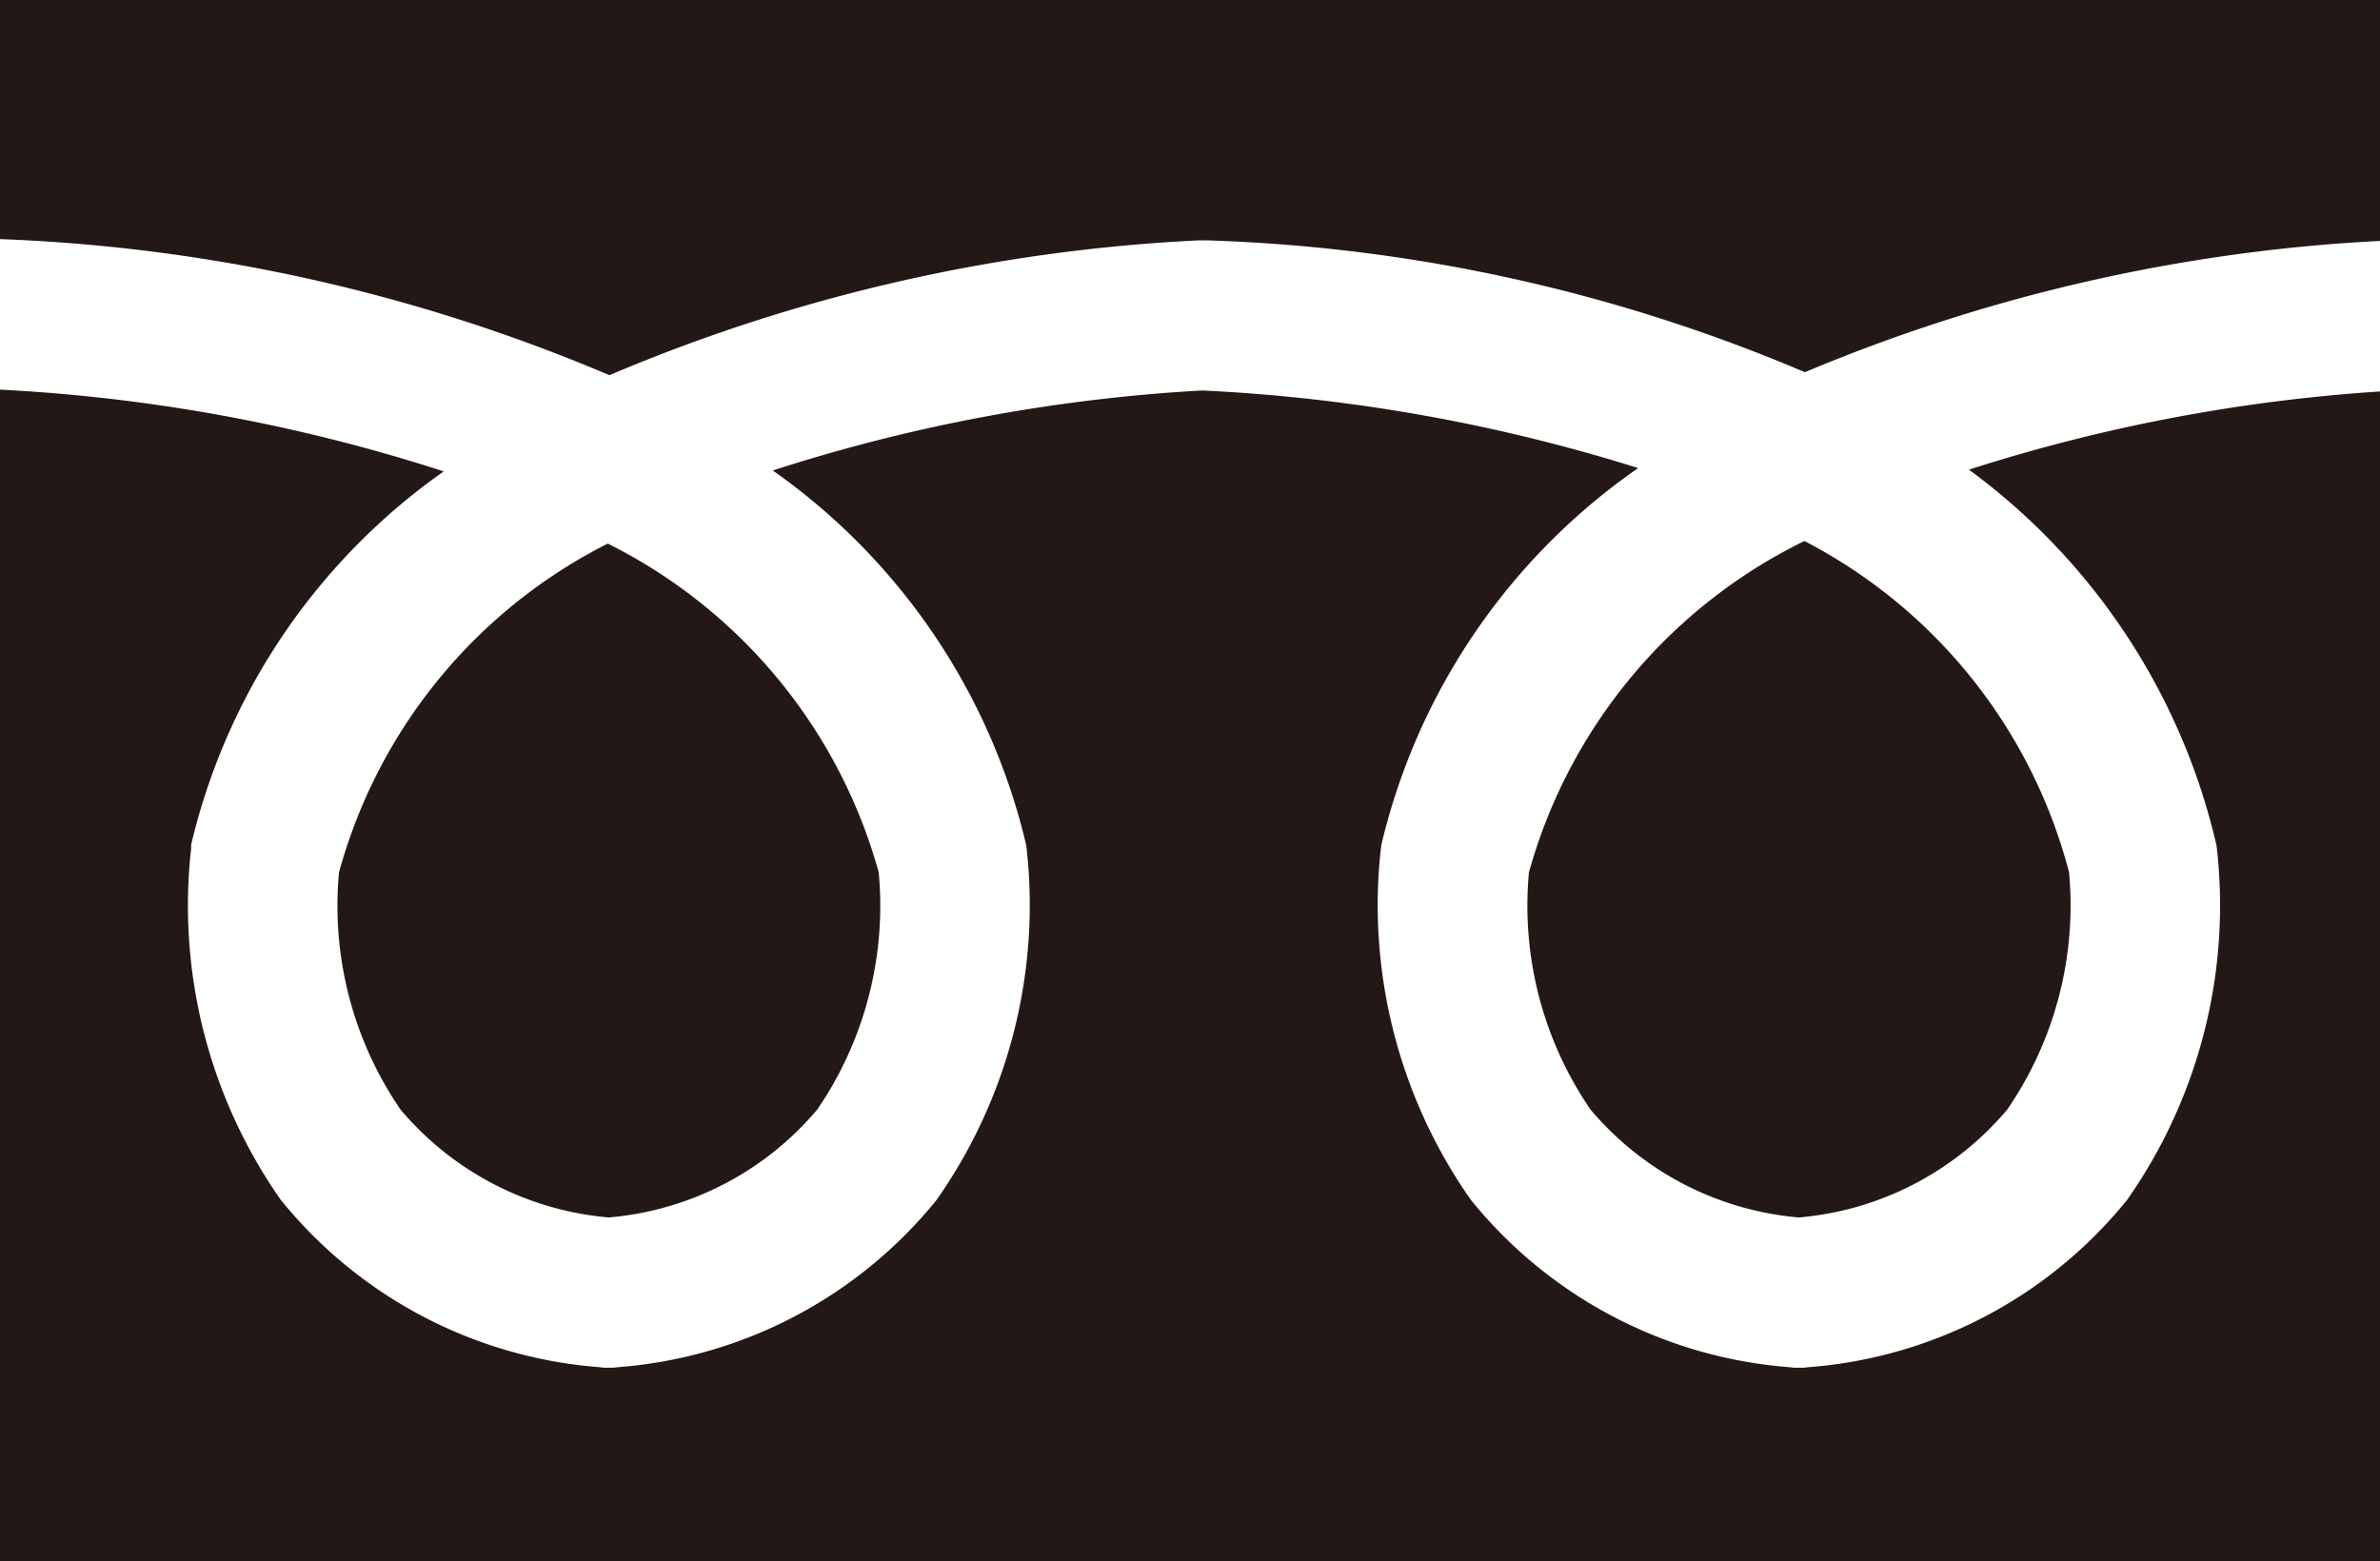
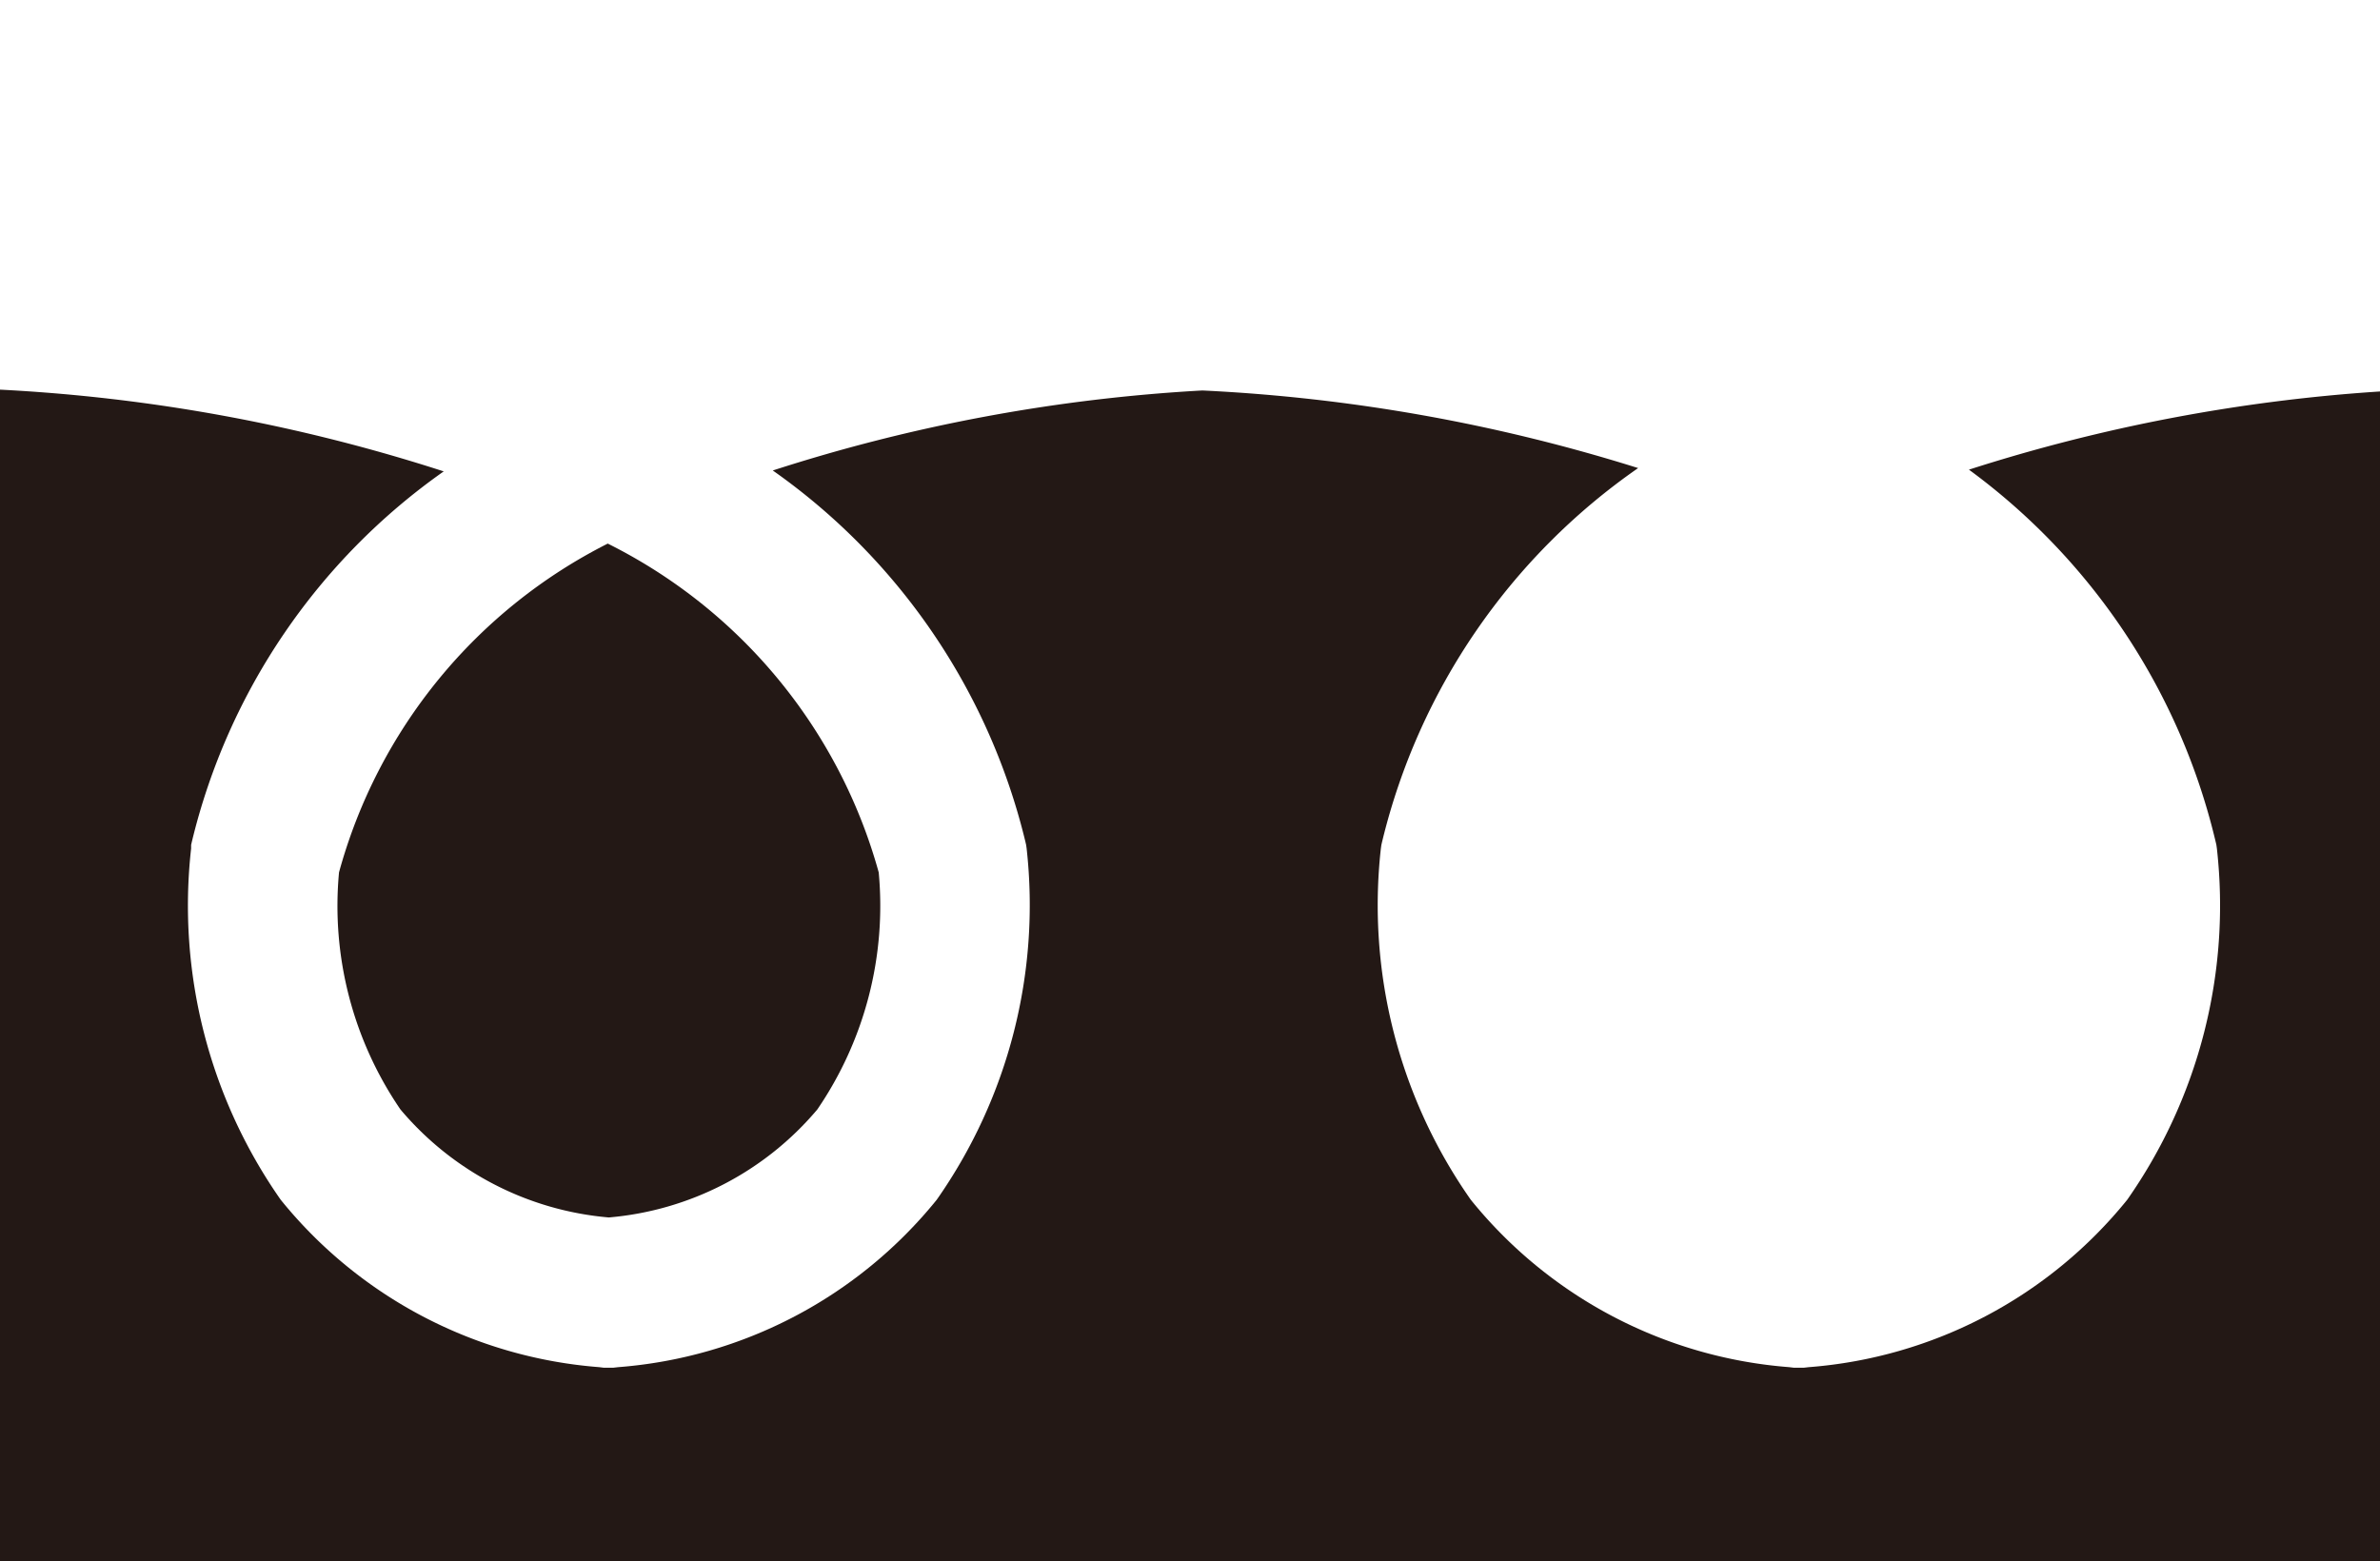
<svg xmlns="http://www.w3.org/2000/svg" id="レイヤー_1" data-name="レイヤー 1" width="28.642" height="18.794" viewBox="0 0 28.642 18.794">
  <defs>
    <style>.cls-1{fill:#231815;}</style>
  </defs>
  <path class="cls-1" d="M4.819,13.354a3.688,3.688,0,0,0,2.508,1.3,3.69,3.69,0,0,0,2.509-1.3,4.344,4.344,0,0,0,.739-2.853A6.3,6.3,0,0,0,7.314,6.543,6.292,6.292,0,0,0,4.08,10.5,4.337,4.337,0,0,0,4.819,13.354Z" />
  <path class="cls-1" d="M26.663,10.127l.01.043.006.043A6.171,6.171,0,0,1,25.6,14.441a5.464,5.464,0,0,1-3.833,2.015l-.061.007H21.59l-.057-.007A5.464,5.464,0,0,1,17.7,14.441a6.171,6.171,0,0,1-1.082-4.228l.006-.043.01-.043a7.668,7.668,0,0,1,3.08-4.493A20.8,20.8,0,0,0,14.47,4.7,20.454,20.454,0,0,0,9.3,5.663a7.658,7.658,0,0,1,3.039,4.464l.01.043.006.043a6.178,6.178,0,0,1-1.082,4.228,5.467,5.467,0,0,1-3.834,2.015l-.061.007H7.268l-.056-.007a5.467,5.467,0,0,1-3.834-2.015A6.174,6.174,0,0,1,2.3,10.213L2.3,10.17l.01-.043a7.64,7.64,0,0,1,3.03-4.453A20.755,20.755,0,0,0,0,4.69v14.1H28.642V4.712a20.525,20.525,0,0,0-4.947.941A7.777,7.777,0,0,1,26.663,10.127Z" />
-   <path class="cls-1" d="M19.14,13.354a3.688,3.688,0,0,0,2.509,1.3,3.688,3.688,0,0,0,2.508-1.3A4.34,4.34,0,0,0,24.9,10.5a6.276,6.276,0,0,0-3.185-3.988A6.324,6.324,0,0,0,18.4,10.5,4.339,4.339,0,0,0,19.14,13.354Z" />
-   <path class="cls-1" d="M0,0V2.878A20.724,20.724,0,0,1,7.334,4.516a20.682,20.682,0,0,1,7.1-1.623h.087a19.977,19.977,0,0,1,7.2,1.587A20.542,20.542,0,0,1,28.642,2.9V0Z" />
</svg>